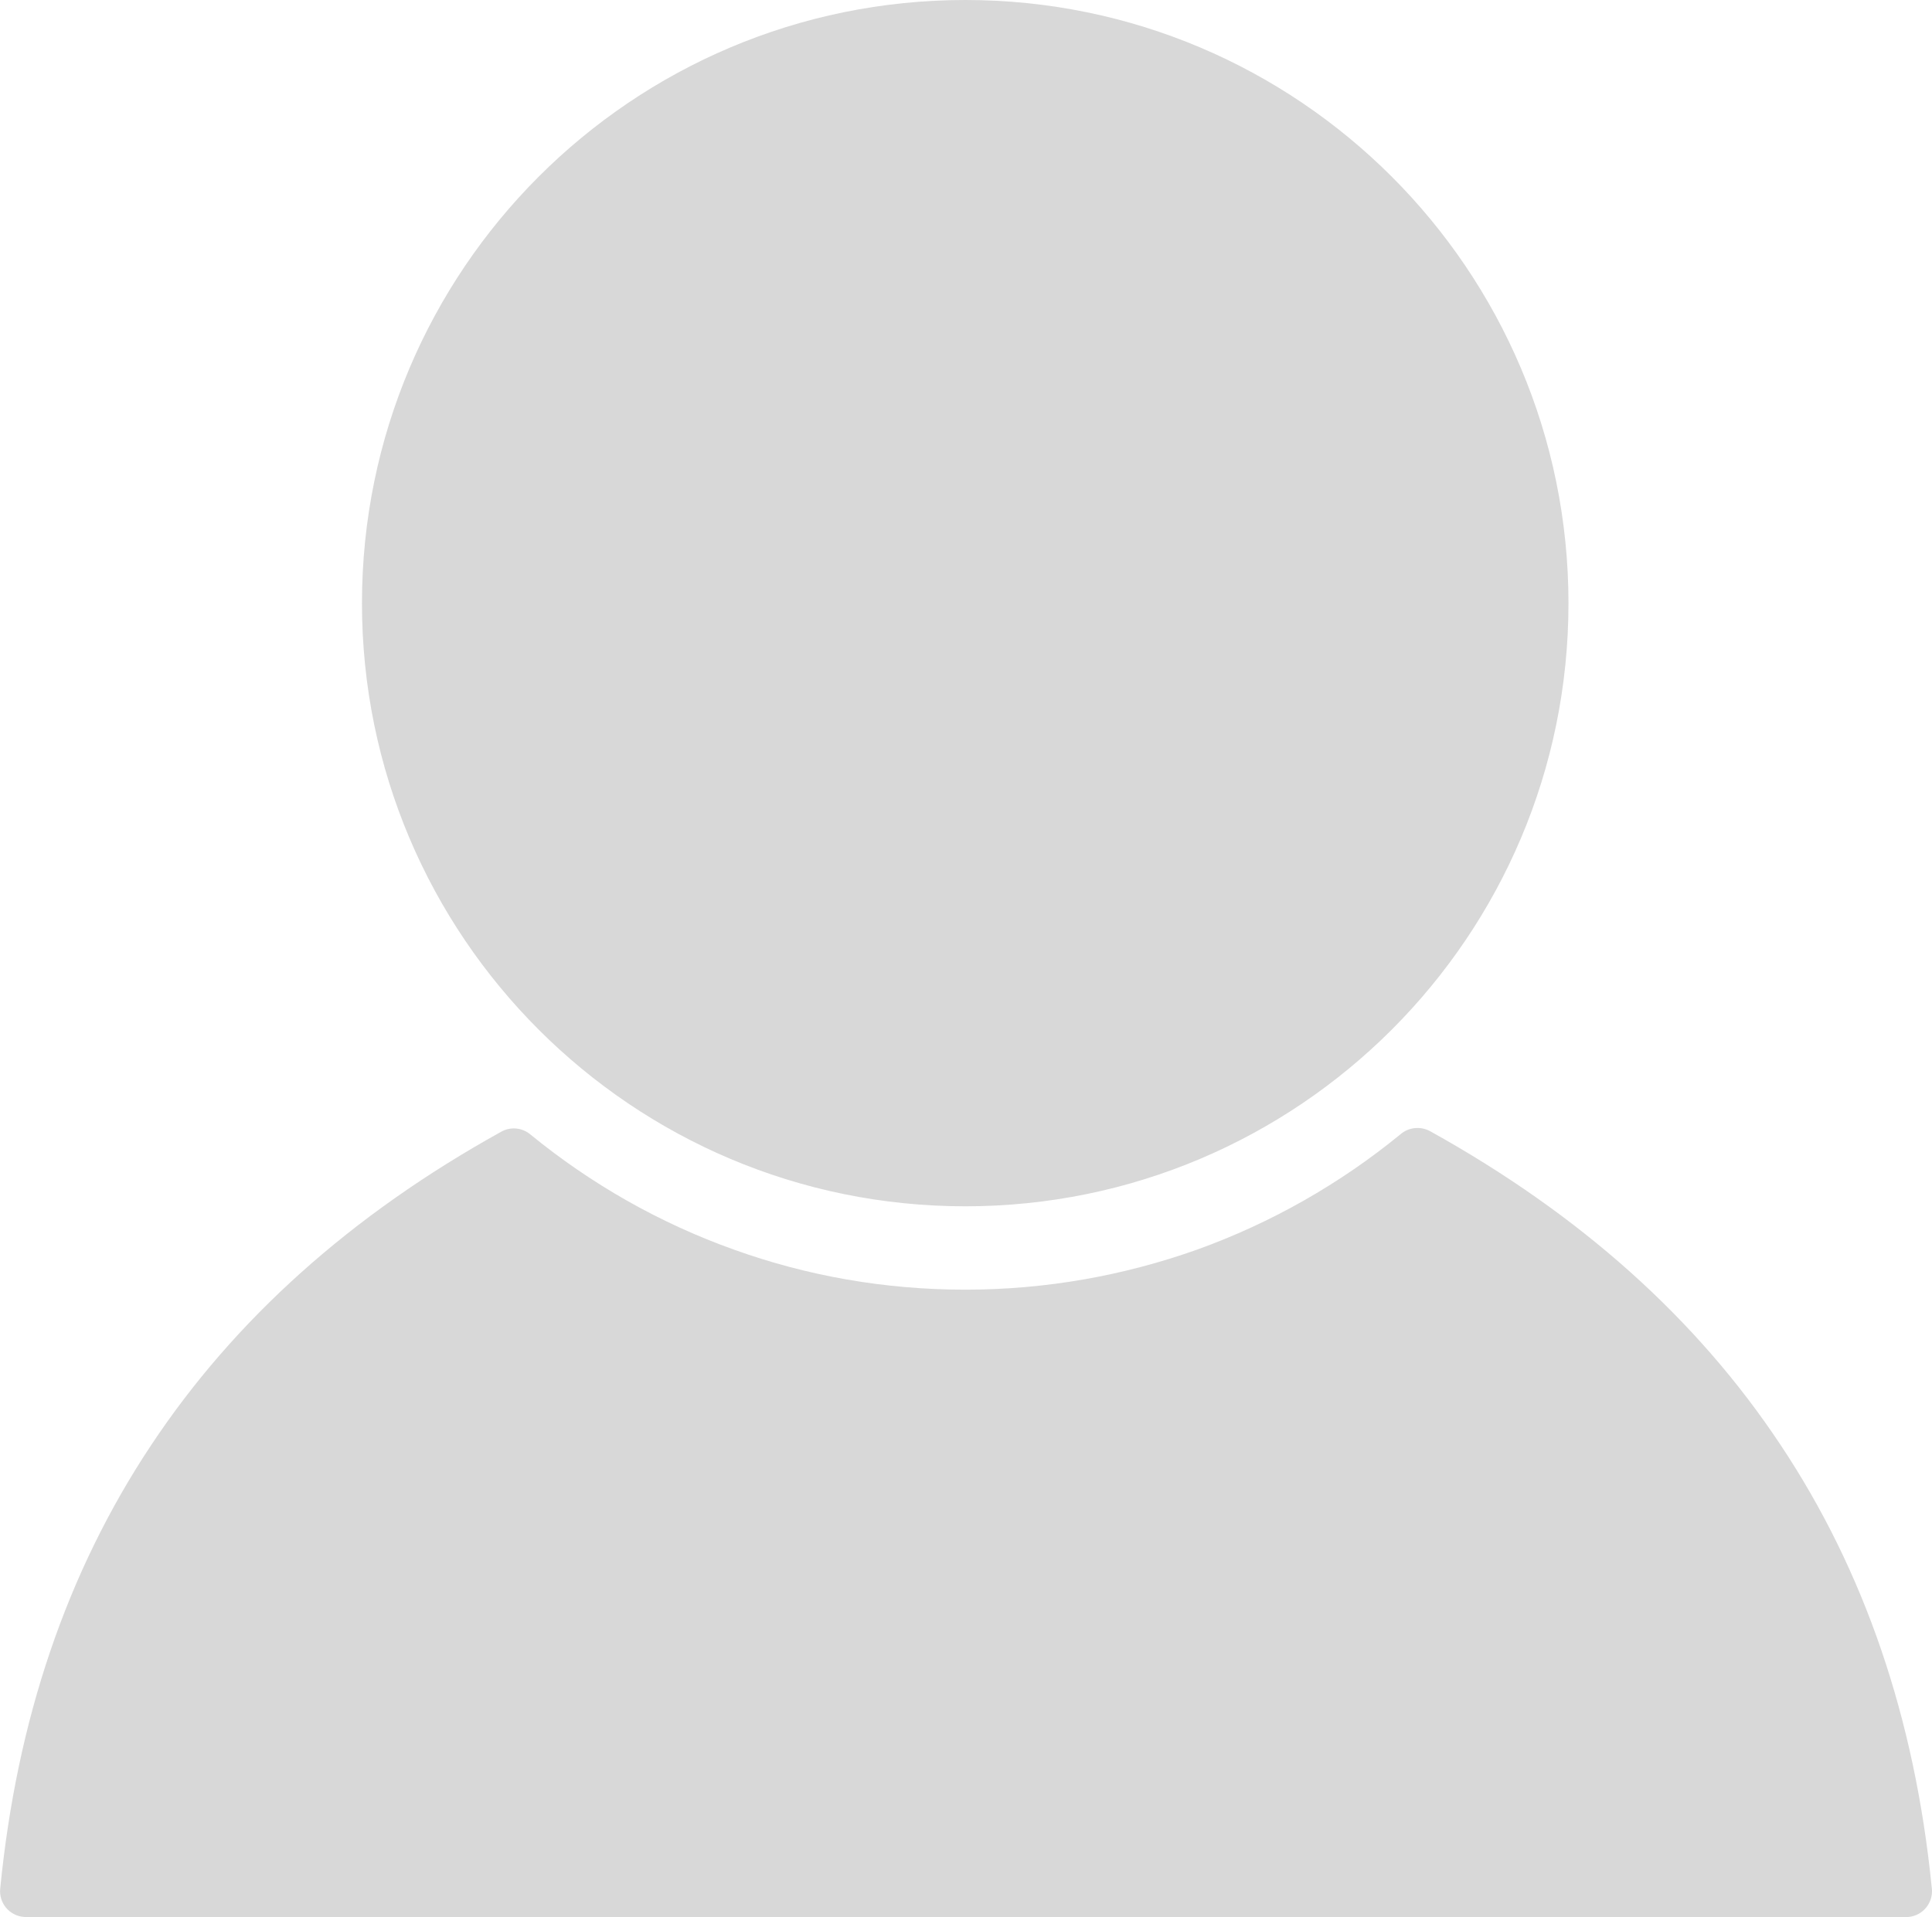
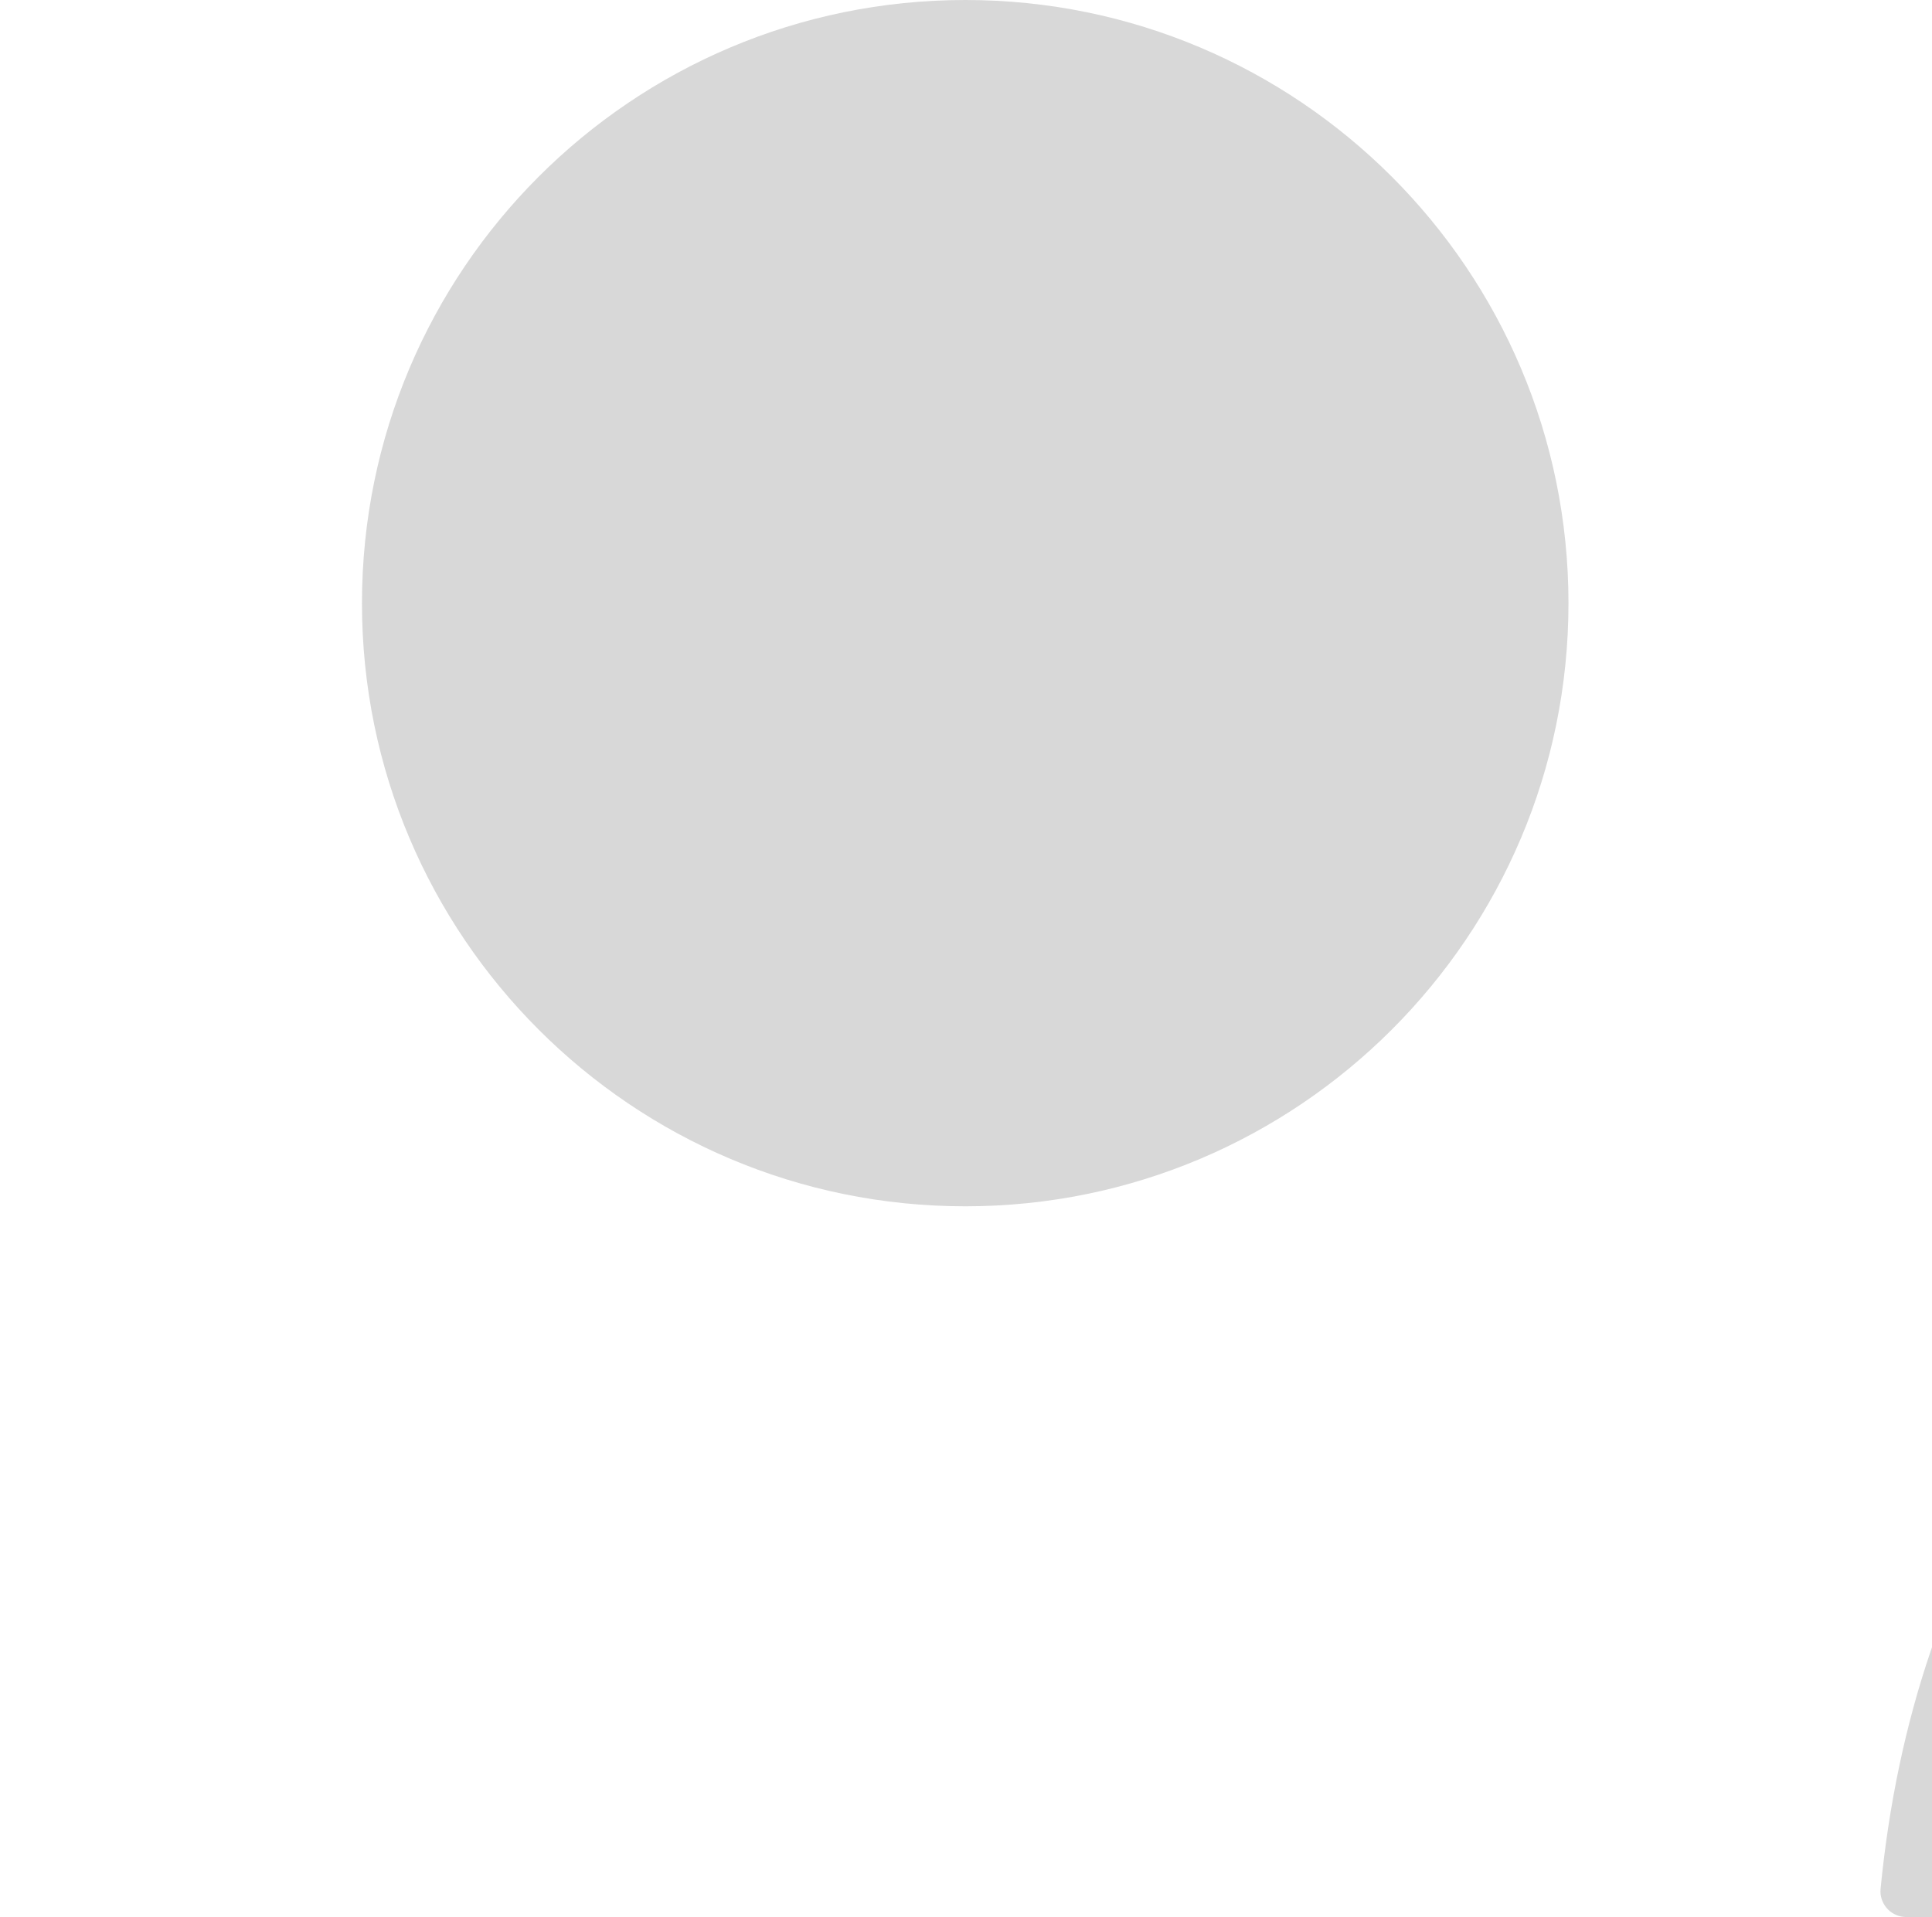
<svg xmlns="http://www.w3.org/2000/svg" fill="#d8d8d8" fill-rule="evenodd" clip-rule="evenodd" image-rendering="optimizeQuality" shape-rendering="geometricPrecision" text-rendering="geometricPrecision" viewBox="0 0 9917 9842">
-   <path fill-rule="nonzero" d="M4955 0c855 0 1629 347 2189 907s907 1335 907 2190-347 1629-907 2189-1334 907-2189 907c-856 0-1630-347-2190-907s-907-1334-907-2189 347-1630 907-2190S4099 0 4955 0zm4829 9842H132l-12-1c-73-7-126-72-119-144 85-869 343-1627 773-2275 430-649 1030-1186 1799-1612 46-26 105-22 148 13 309 253 663 456 1048 593 370 133 769 205 1186 205 416 0 816-73 1188-205 384-138 737-340 1046-593 40-35 101-43 151-16 770 427 1371 964 1801 1613 429 645 687 1400 774 2264 1 9 2 17 2 25 0 73-59 133-133 133z" />
+   <path fill-rule="nonzero" d="M4955 0c855 0 1629 347 2189 907s907 1335 907 2190-347 1629-907 2189-1334 907-2189 907c-856 0-1630-347-2190-907s-907-1334-907-2189 347-1630 907-2190S4099 0 4955 0zm4829 9842l-12-1c-73-7-126-72-119-144 85-869 343-1627 773-2275 430-649 1030-1186 1799-1612 46-26 105-22 148 13 309 253 663 456 1048 593 370 133 769 205 1186 205 416 0 816-73 1188-205 384-138 737-340 1046-593 40-35 101-43 151-16 770 427 1371 964 1801 1613 429 645 687 1400 774 2264 1 9 2 17 2 25 0 73-59 133-133 133z" />
</svg>